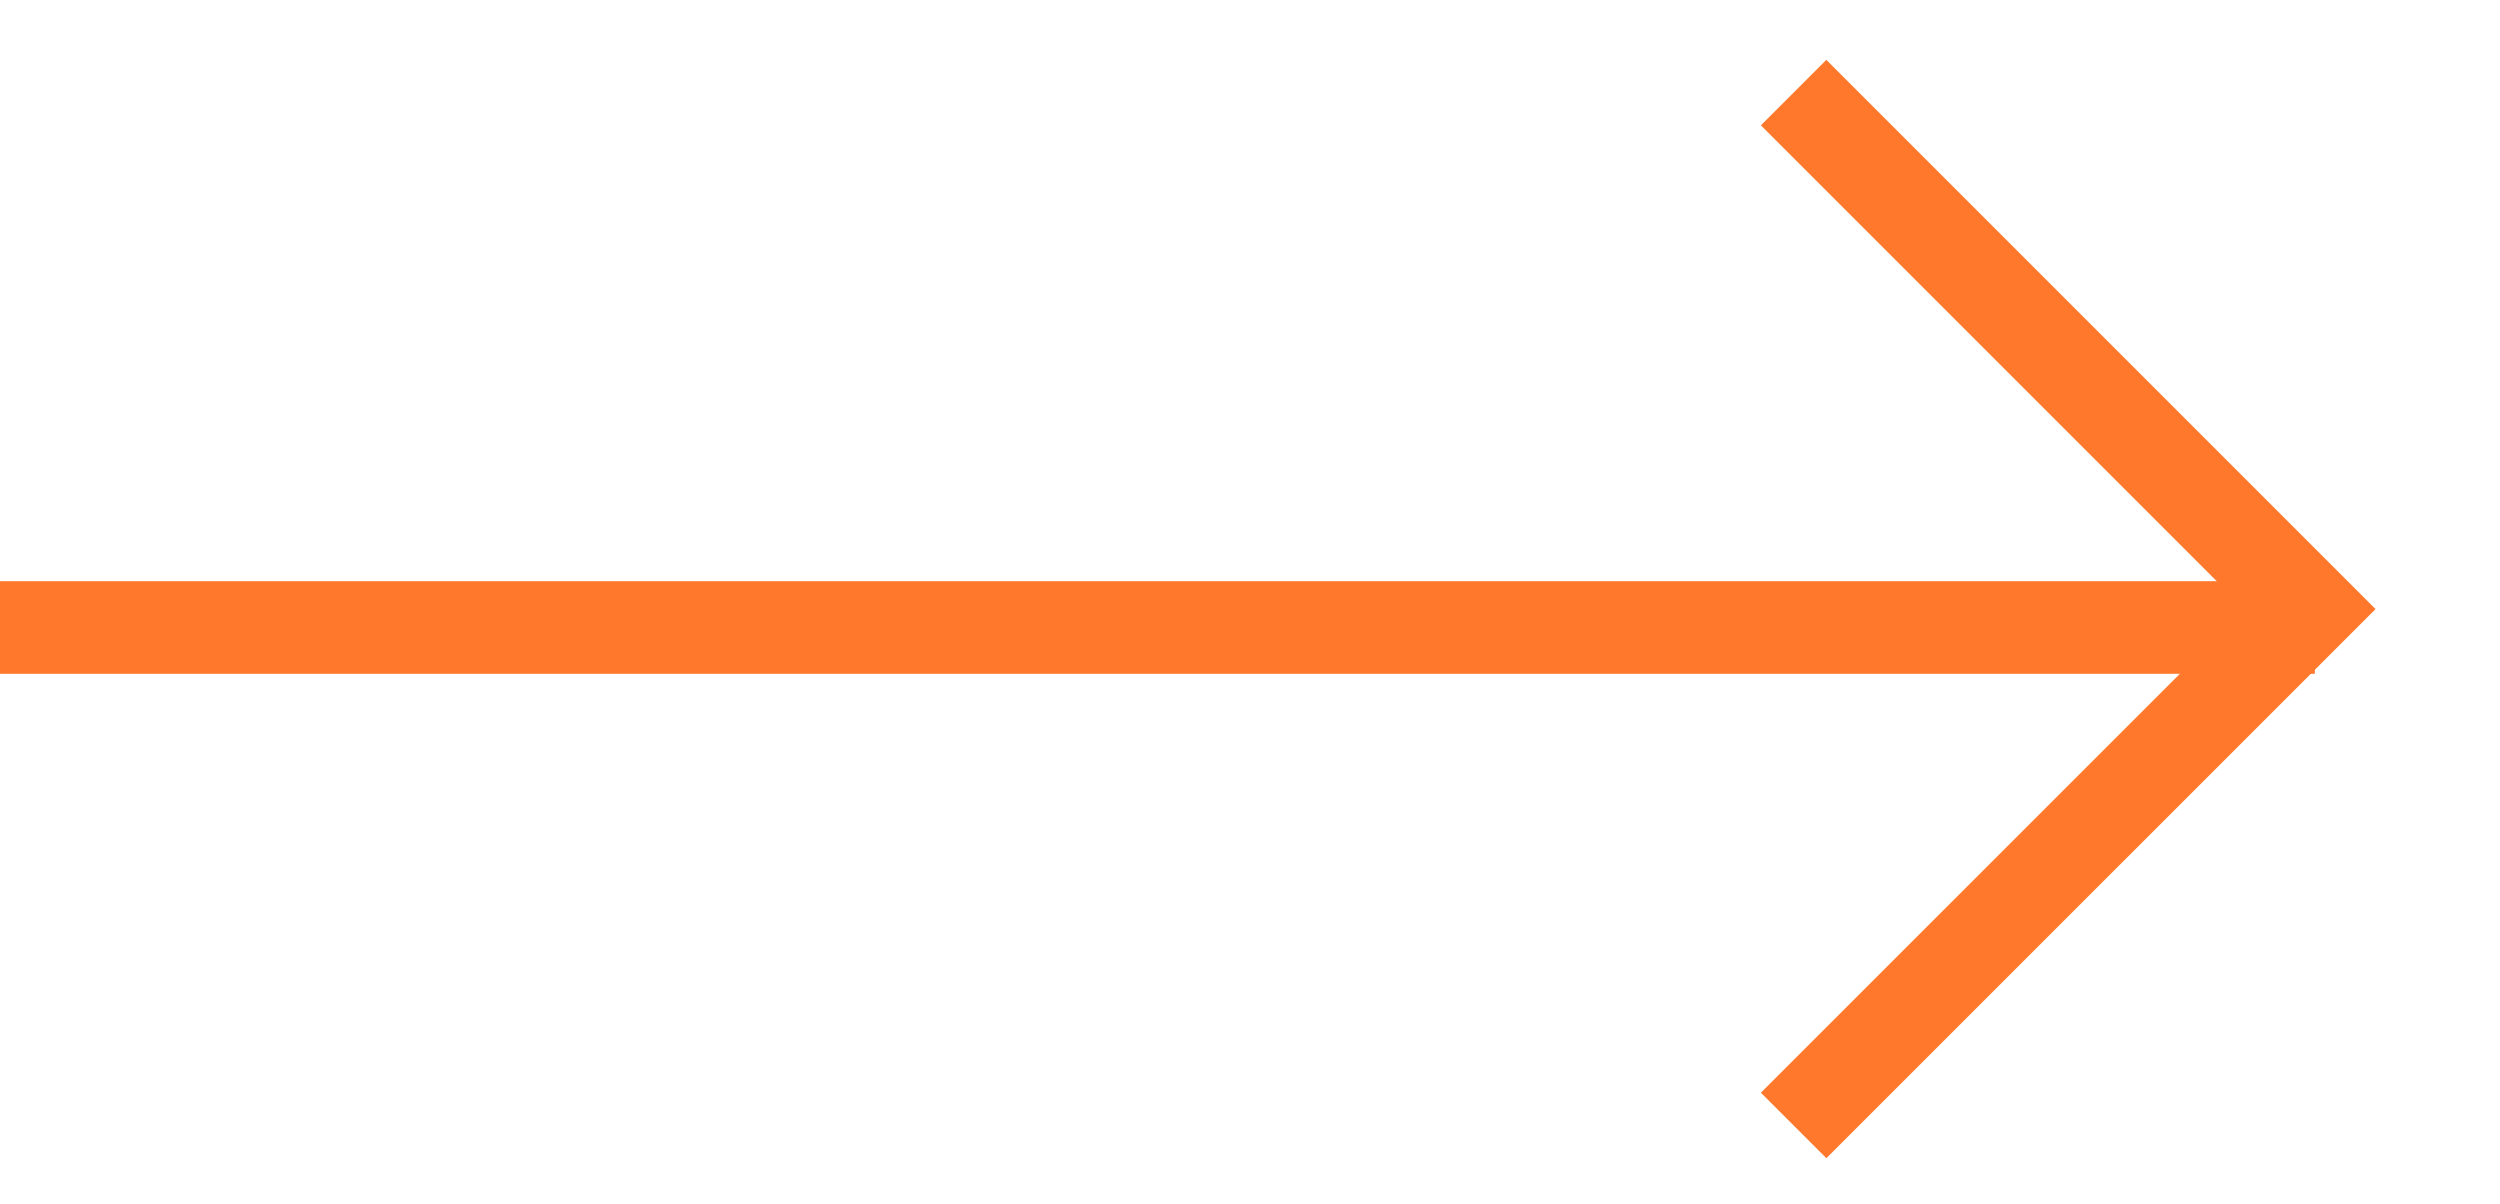
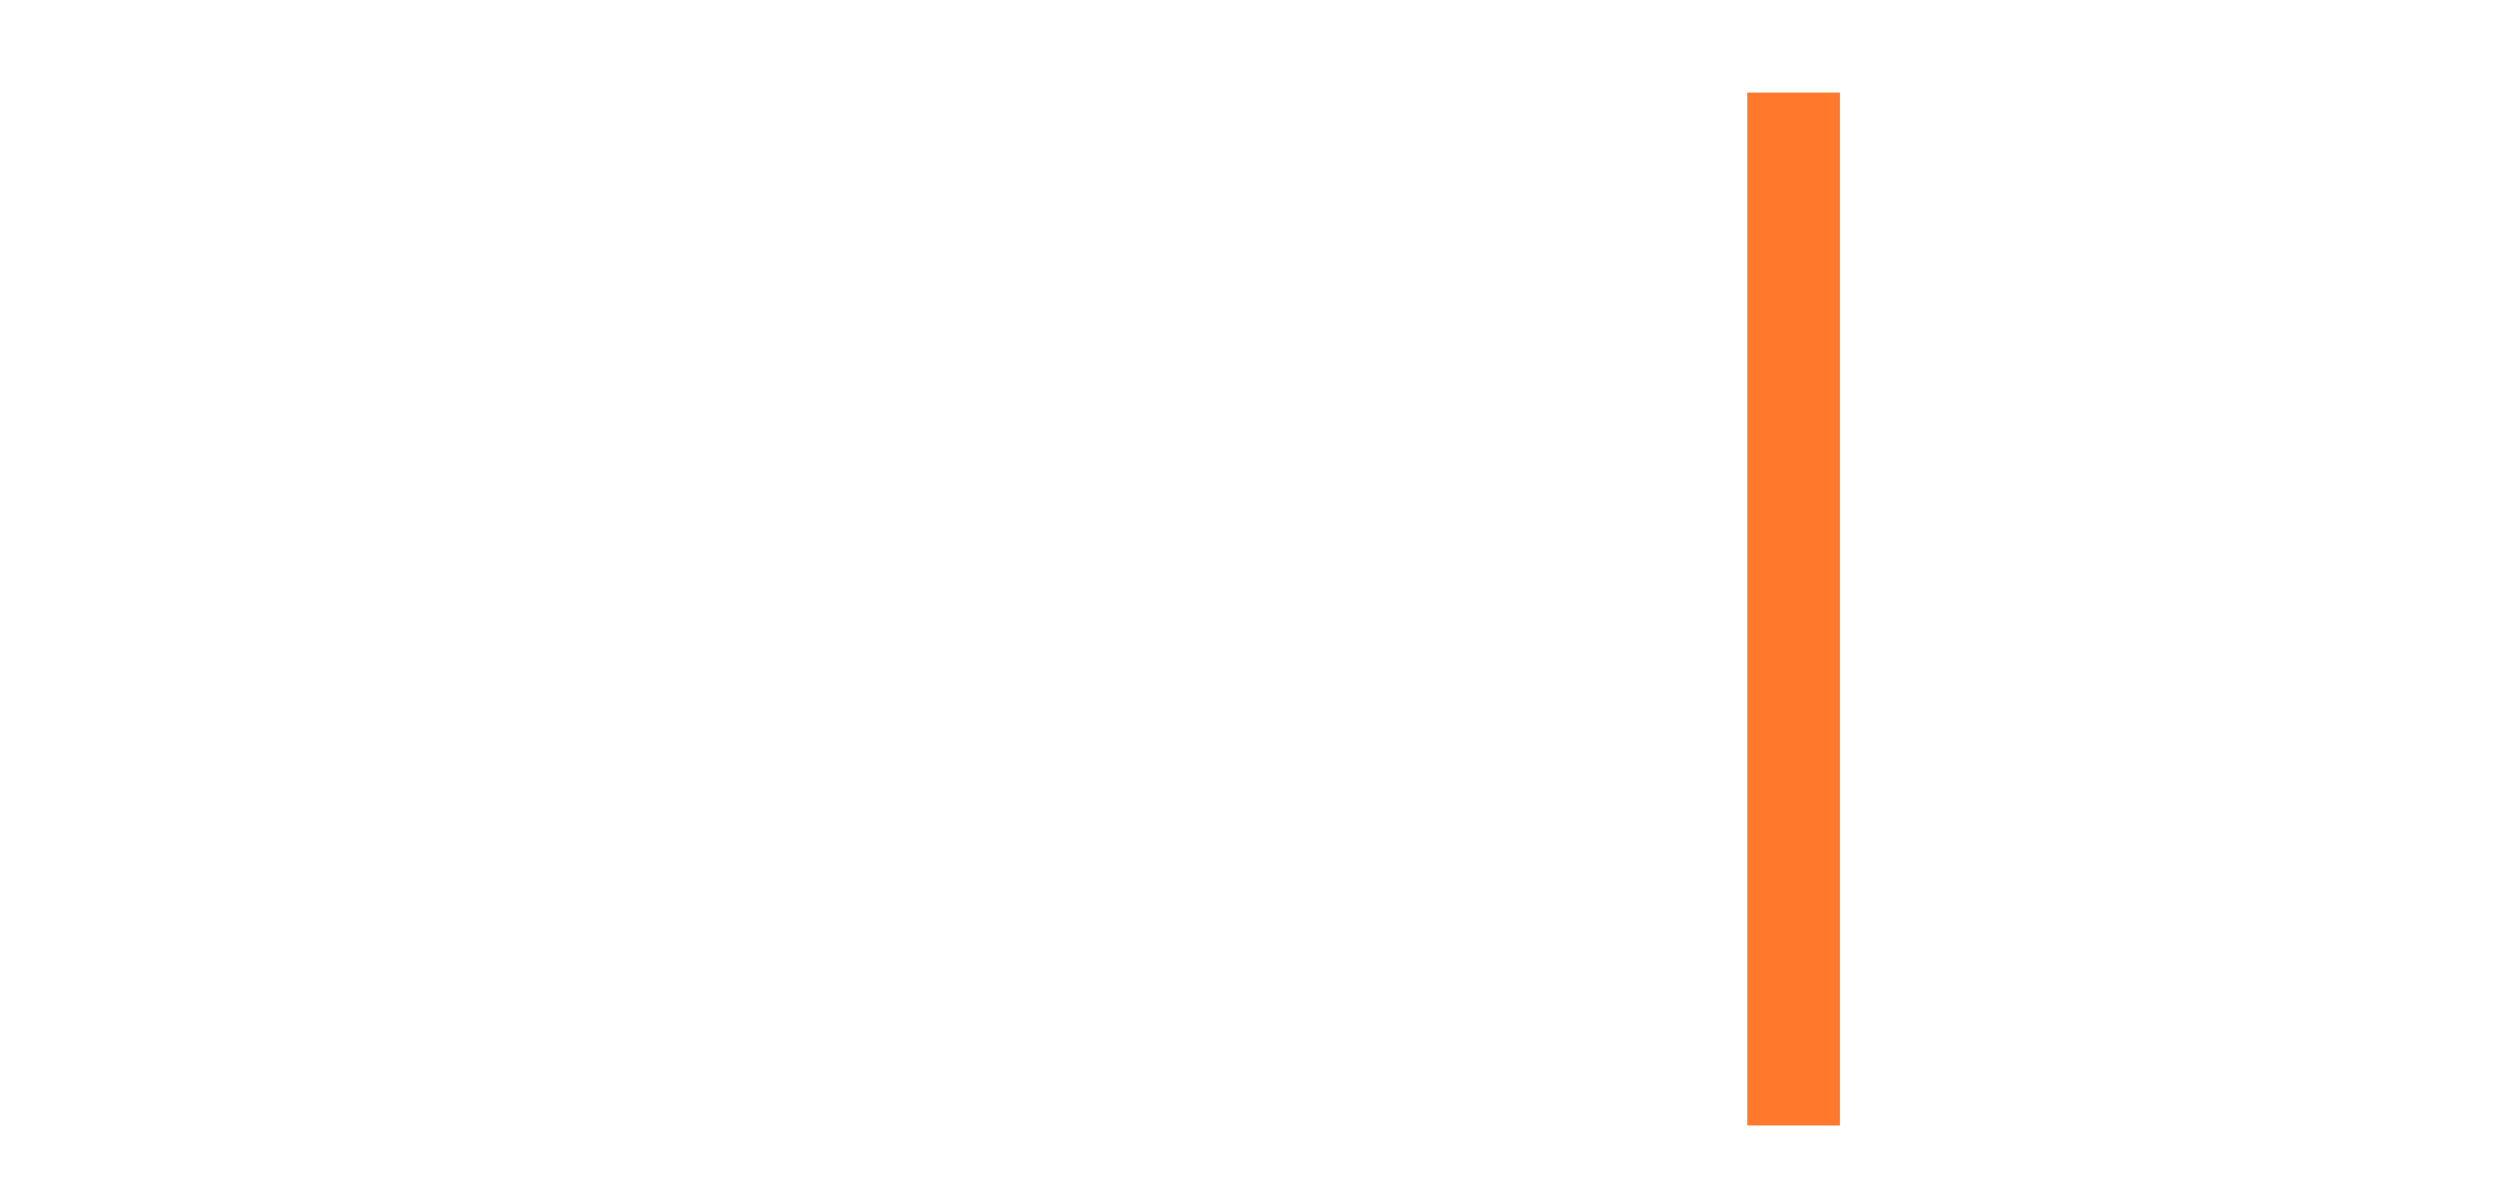
<svg xmlns="http://www.w3.org/2000/svg" width="27" height="13" viewBox="0 0 27 13" fill="none">
-   <path d="M0 6.777H25" stroke="#FF782C" strokeWidth="2" />
-   <path d="M19.371 1L24.949 6.578L19.371 12.155" stroke="#FF782C" strokeWidth="2" />
+   <path d="M19.371 1L19.371 12.155" stroke="#FF782C" strokeWidth="2" />
</svg>